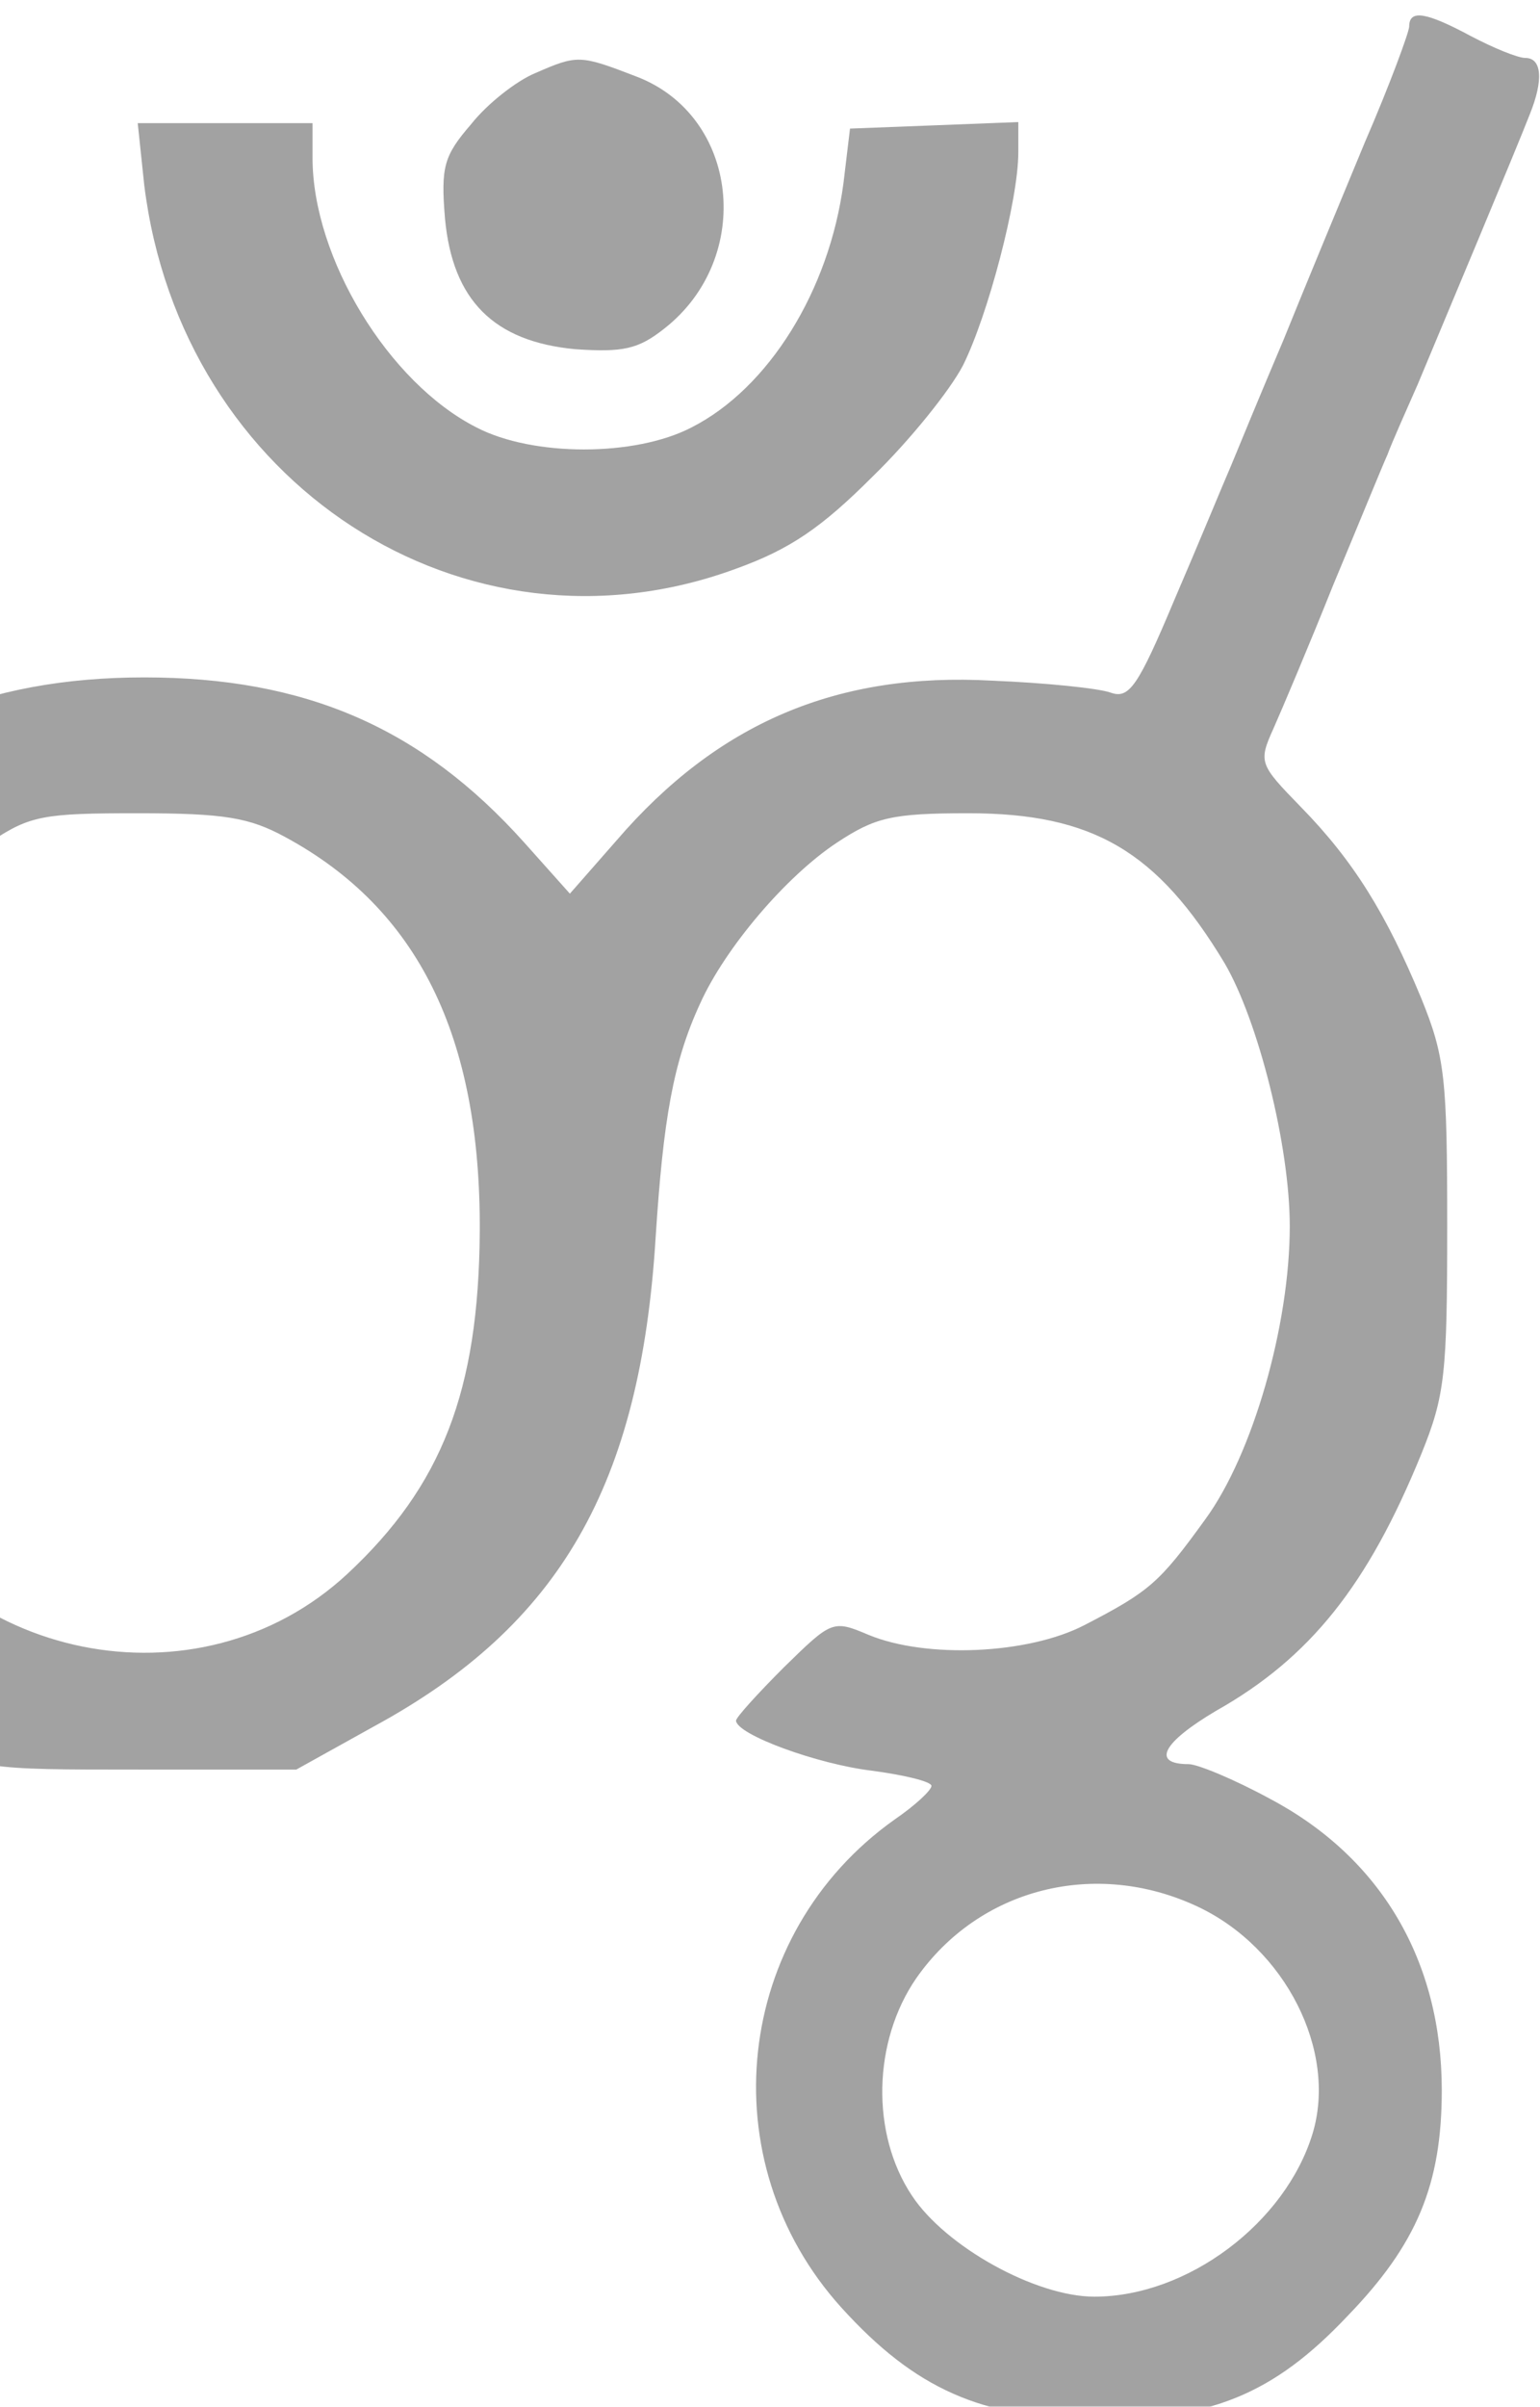
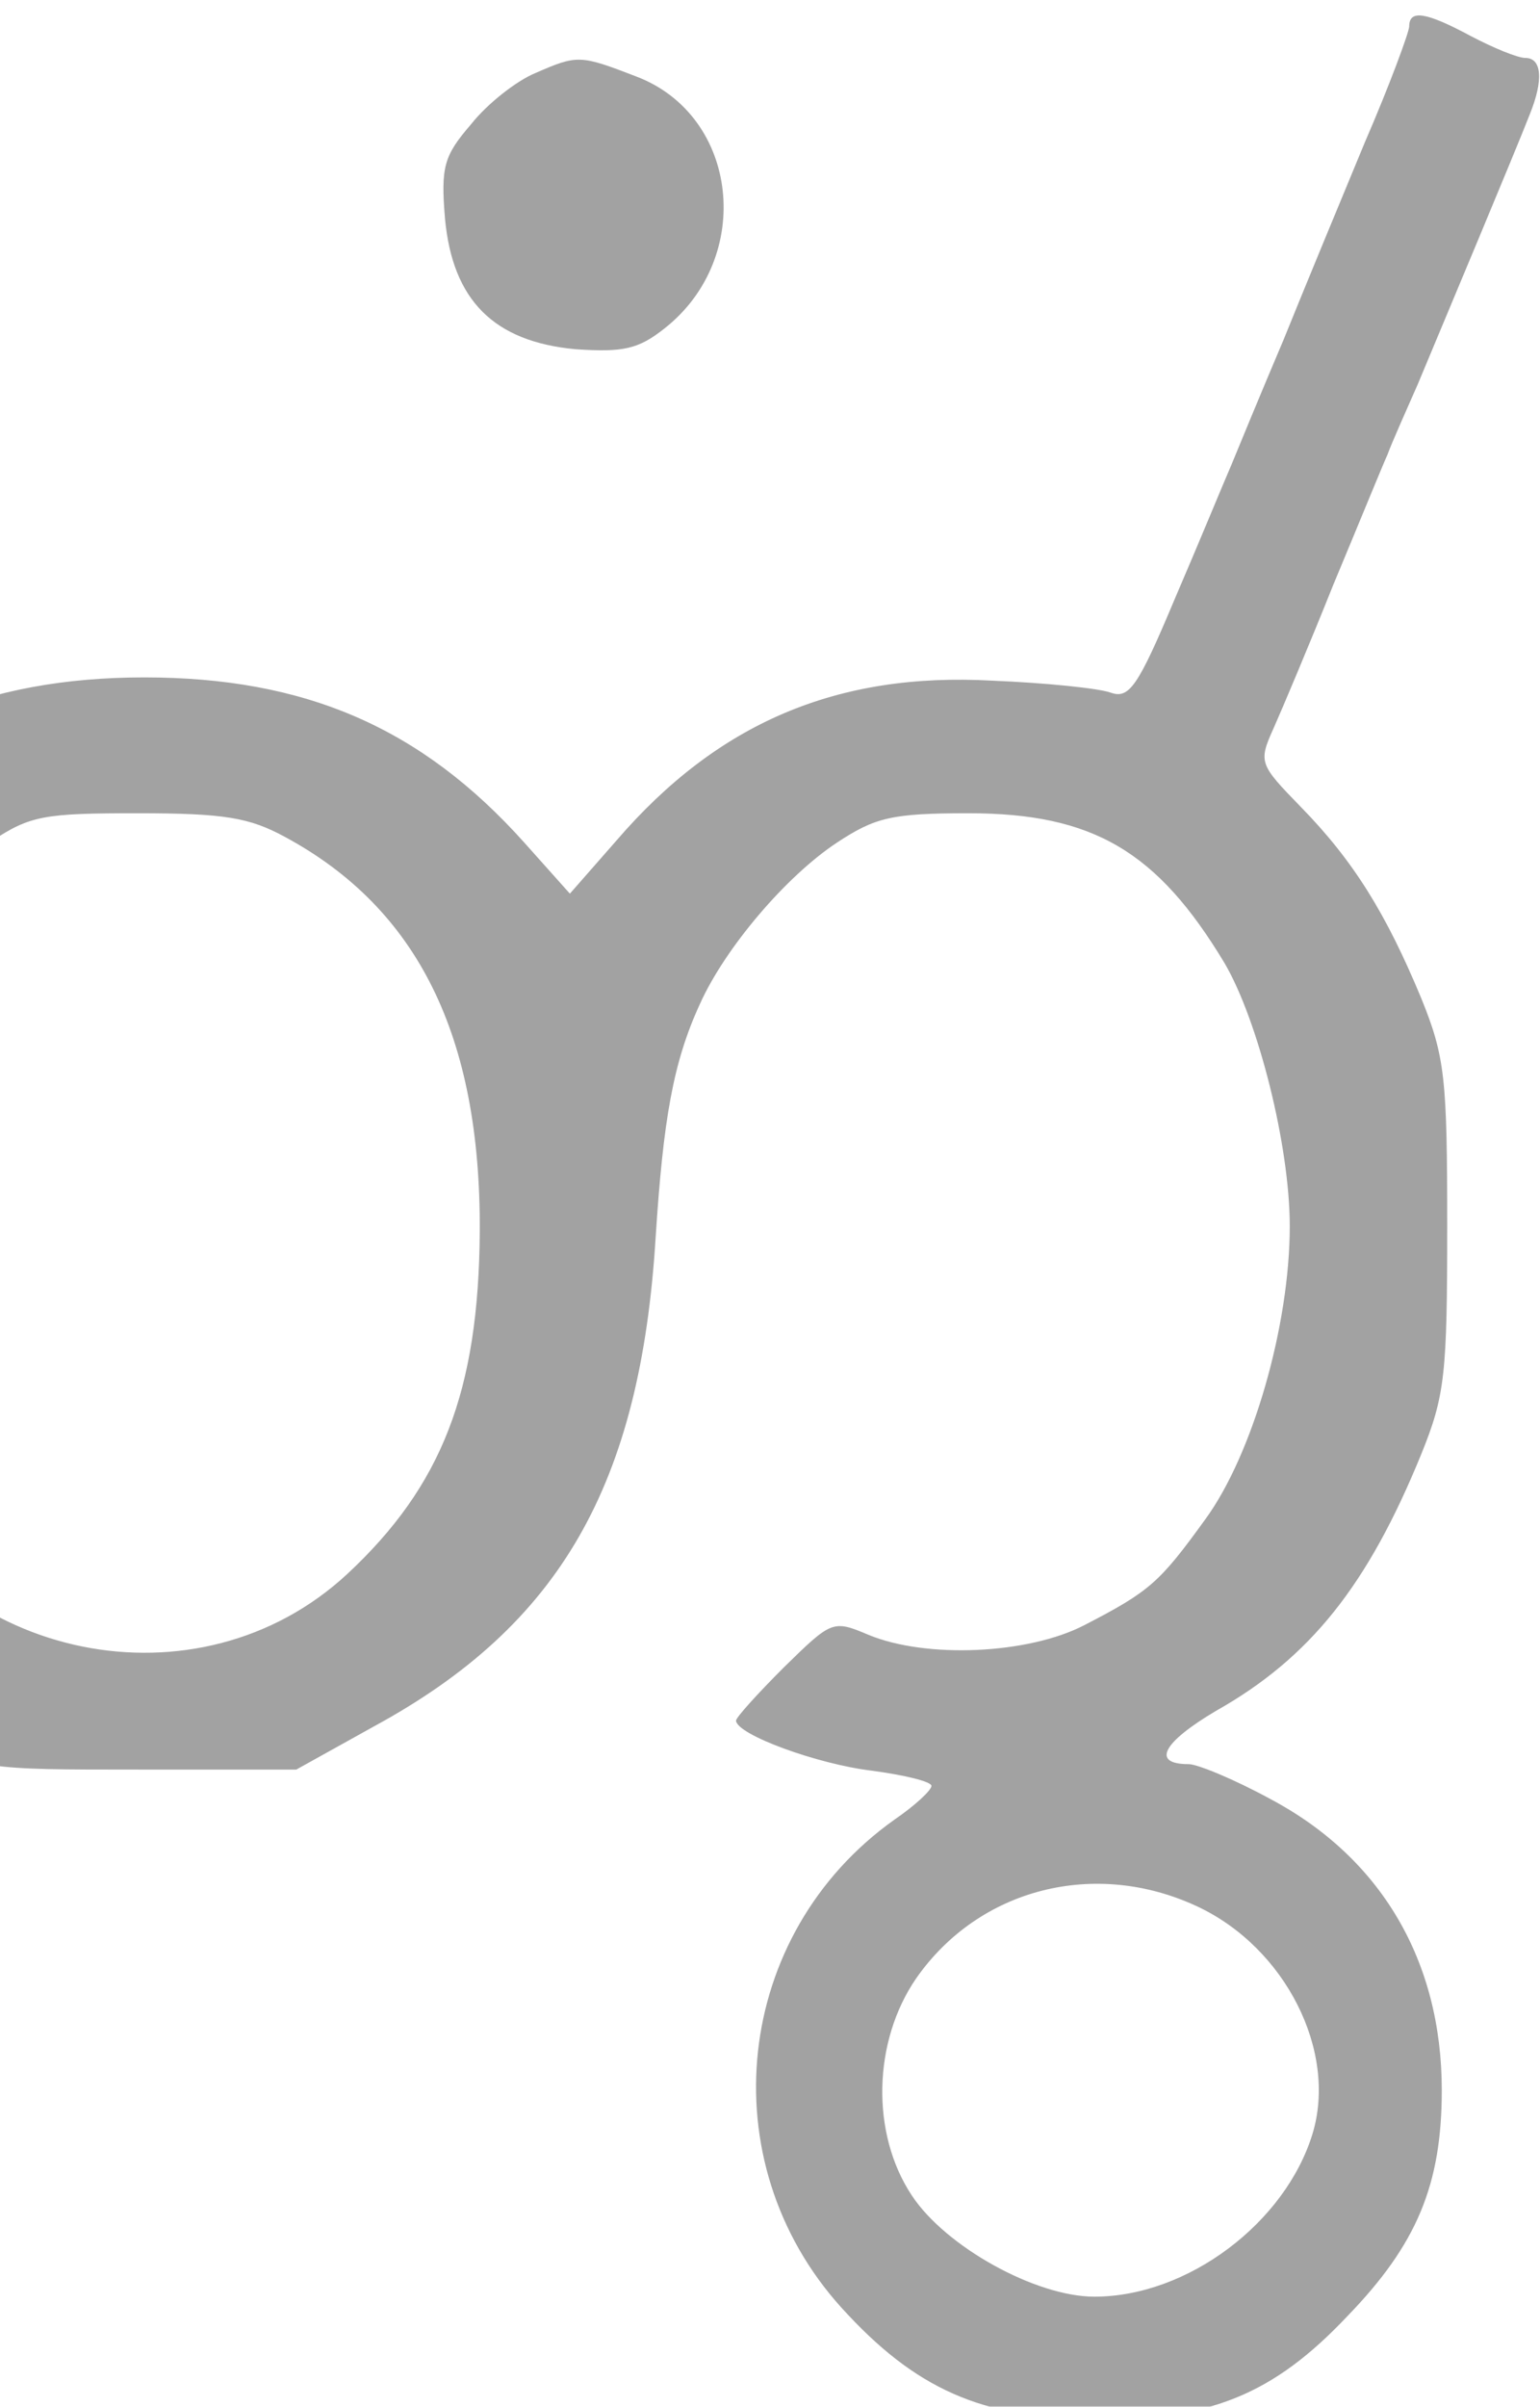
<svg xmlns="http://www.w3.org/2000/svg" width="399" height="623" viewBox="0 0 399 623" fill="none">
  <g opacity="0.4" filter="url(#filter0_i_1_11)">
    <path d="M365.111 2.842C365.111 4.249 360.047 18.034 353.577 32.944C347.388 47.853 337.823 70.922 332.478 84.144C326.852 97.366 320.944 111.713 318.975 116.495C317.006 120.996 310.535 136.75 304.346 151.098C294.781 173.885 292.531 176.979 287.748 175.291C284.654 174.166 270.869 172.759 257.085 172.197C216.856 169.946 185.911 183.168 159.748 213.551L147.651 227.335L135.836 214.113C109.11 184.293 79.009 171.353 37.374 171.353C-3.699 171.353 -34.925 184.575 -59.681 212.707C-70.934 225.647 -86.125 254.623 -83.593 258.562C-82.749 259.968 -75.998 261.938 -68.683 262.782C-61.369 263.625 -52.93 265.032 -49.554 265.595C-44.771 266.72 -42.521 264.188 -37.457 252.935C-30.424 237.463 -19.453 225.366 -2.292 213.832C7.835 207.08 11.493 206.518 35.686 206.518C58.192 206.518 64.662 207.643 73.945 212.707C108.266 231.274 124.583 264.188 124.302 314.826C124.02 356.18 114.456 380.654 89.981 403.441C51.44 439.169 -12.701 426.228 -35.488 378.122C-41.114 366.307 -44.209 362.65 -47.866 363.494C-66.152 368.558 -85 374.747 -85 375.872C-85 376.716 -81.061 384.593 -76.279 393.595C-64.745 415.538 -45.615 433.824 -23.391 445.077C-5.105 454.079 -4.261 454.079 35.967 454.079H76.759L97.014 442.826C145.119 416.663 165.937 380.373 169.875 316.232C171.845 285.85 174.377 270.94 181.41 255.749C187.88 241.401 203.634 222.834 216.856 214.113C226.702 207.643 230.922 206.518 250.895 206.518C283.247 206.518 299.845 216.364 317.287 245.34C326.008 260.25 334.166 292.601 334.166 313.419C334.166 339.019 324.601 372.496 312.223 389.375C300.408 405.692 297.876 407.942 280.997 416.663C266.368 424.259 239.924 425.384 225.014 419.195C215.731 415.257 215.449 415.538 203.071 427.635C196.319 434.386 190.693 440.575 190.693 441.419C190.974 445.077 211.792 452.672 225.858 454.36C234.298 455.485 241.331 457.173 241.331 458.299C241.331 459.424 237.111 463.362 231.766 467.019C190.13 496.558 183.66 555.354 217.981 593.332C237.111 614.431 254.271 622.026 283.529 622.308C313.348 622.589 329.946 615.837 349.076 595.582C367.08 577.015 373.551 561.543 373.551 537.068C373.551 503.591 357.797 476.866 329.102 461.674C319.819 456.611 310.254 452.672 308.003 452.672C298.157 452.672 301.252 447.046 315.036 438.887C339.511 425.103 354.421 406.254 368.206 372.496C374.395 357.305 374.957 351.678 374.957 313.419C374.957 275.16 374.395 269.533 368.206 254.342C359.203 232.68 350.764 218.896 336.979 204.83C326.289 193.858 326.008 193.296 329.946 184.575C332.197 179.511 339.23 162.913 345.419 147.441C351.889 131.968 358.078 116.777 359.485 113.682C360.61 110.588 364.267 102.429 367.362 95.396C373.832 79.924 392.962 34.35 396.338 25.629C399.995 16.627 399.432 11.001 395.212 11.001C393.243 11.001 387.054 8.469 381.146 5.374C369.612 -0.815 365.111 -1.659 365.111 2.842ZM310.254 489.525C333.041 500.215 346.544 526.94 340.074 548.321C333.041 571.389 307.722 590.519 283.529 590.519C268.337 590.519 244.988 577.578 236.267 564.356C225.577 548.321 226.139 524.409 237.392 508.092C253.709 484.743 283.81 477.147 310.254 489.525Z" fill="#161616" />
    <path d="M138.649 14.94C133.866 16.909 126.271 22.816 122.051 28.162C115.018 36.32 114.174 39.133 115.299 52.636C117.268 73.735 127.958 84.425 149.057 86.395C161.435 87.239 165.374 86.395 172.126 81.05C195.475 62.764 191.537 25.911 164.811 15.784C150.183 10.157 149.62 10.157 138.649 14.94Z" fill="#161616" />
-     <path d="M37.372 43.915C46.937 121.278 120.361 169.102 190.691 143.221C204.757 138.157 212.916 132.531 226.138 119.309C235.702 110.025 246.111 97.085 249.487 90.614C255.957 77.673 263.834 47.854 263.834 35.475V27.599L242.173 28.442L220.23 29.287L218.542 43.352C214.885 71.203 199.131 96.522 179.157 106.649C164.529 114.245 138.085 114.245 123.456 106.649C100.669 95.115 80.977 62.764 80.977 36.882V27.88H58.19H35.684L37.372 43.915Z" fill="#161616" />
  </g>
  <defs>
    <filter id="filter0_i_1_11" x="-85" y="-0" width="483.763" height="626.317" filterUnits="userSpaceOnUse" color-interpolation-filters="sRGB">
      <feFlood flood-opacity="0" result="BackgroundImageFix" />
      <feBlend mode="normal" in="SourceGraphic" in2="BackgroundImageFix" result="shape" />
      <feColorMatrix in="SourceAlpha" type="matrix" values="0 0 0 0 0 0 0 0 0 0 0 0 0 0 0 0 0 0 127 0" result="hardAlpha" />
      <feOffset dy="4" />
      <feGaussianBlur stdDeviation="27" />
      <feComposite in2="hardAlpha" operator="arithmetic" k2="-1" k3="1" />
      <feColorMatrix type="matrix" values="0 0 0 0 0 0 0 0 0 0 0 0 0 0 0 0 0 0 0.6 0" />
      <feBlend mode="normal" in2="shape" result="effect1_innerShadow_1_11" />
    </filter>
  </defs>
</svg>